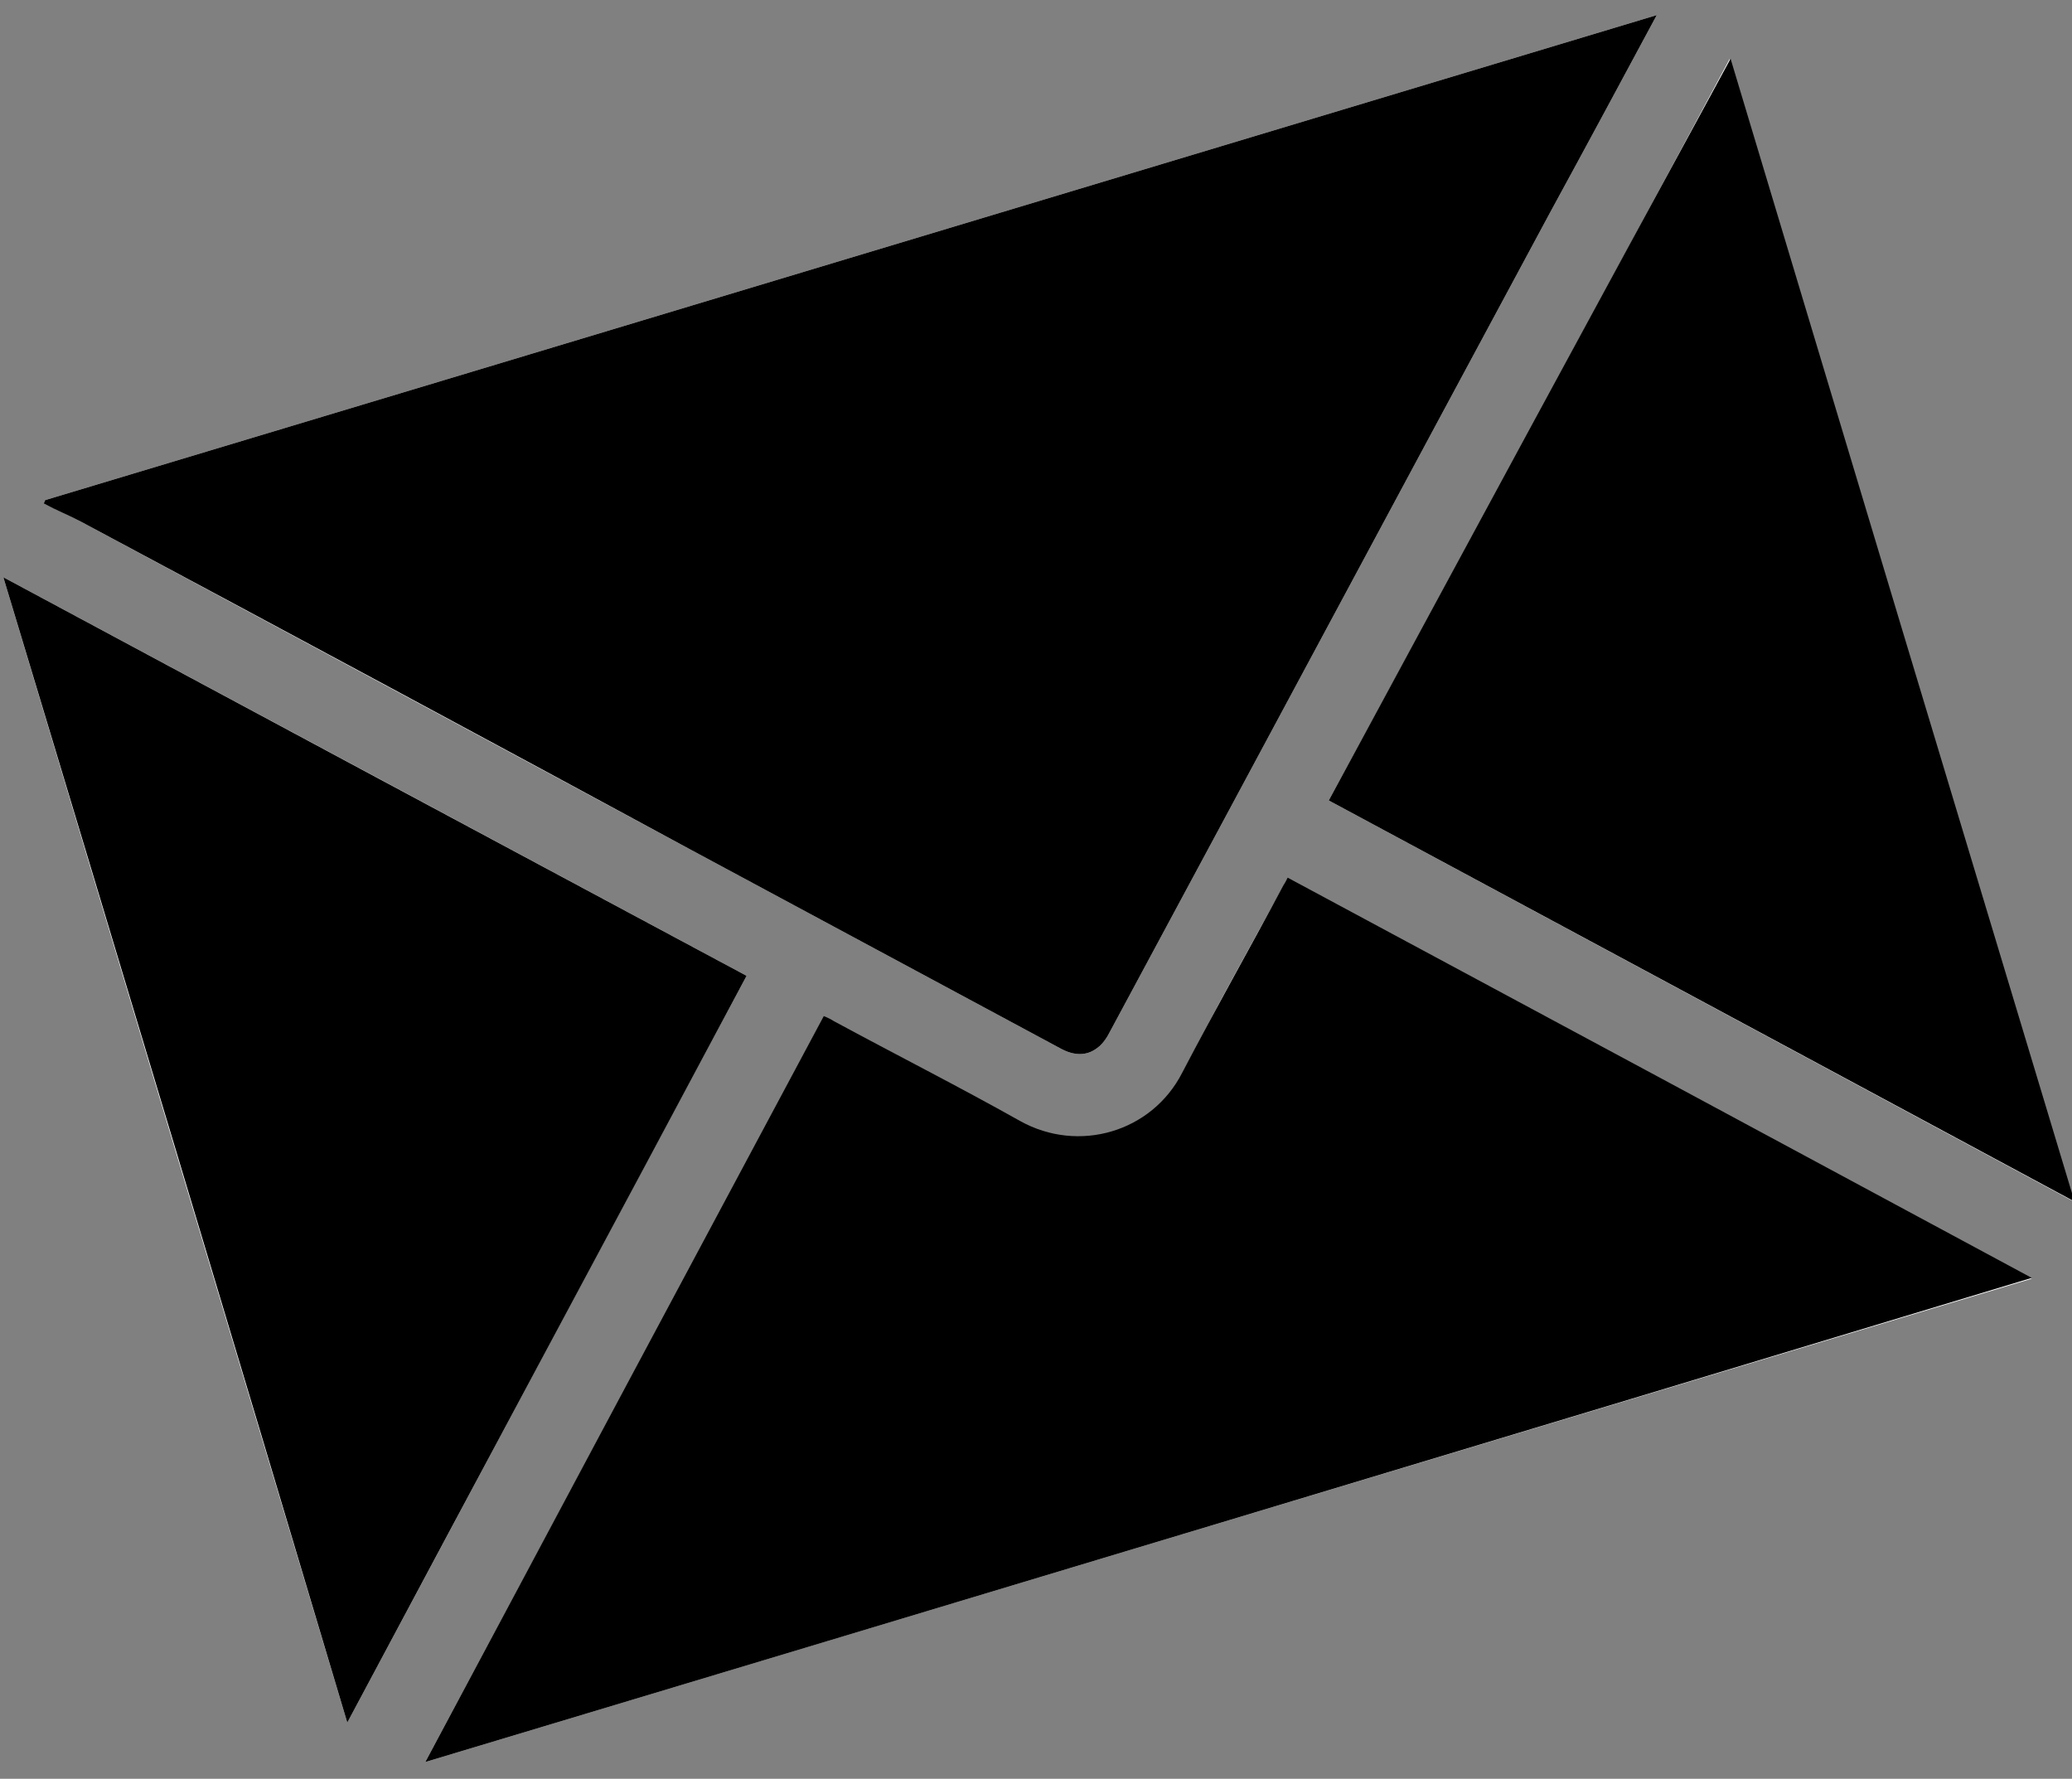
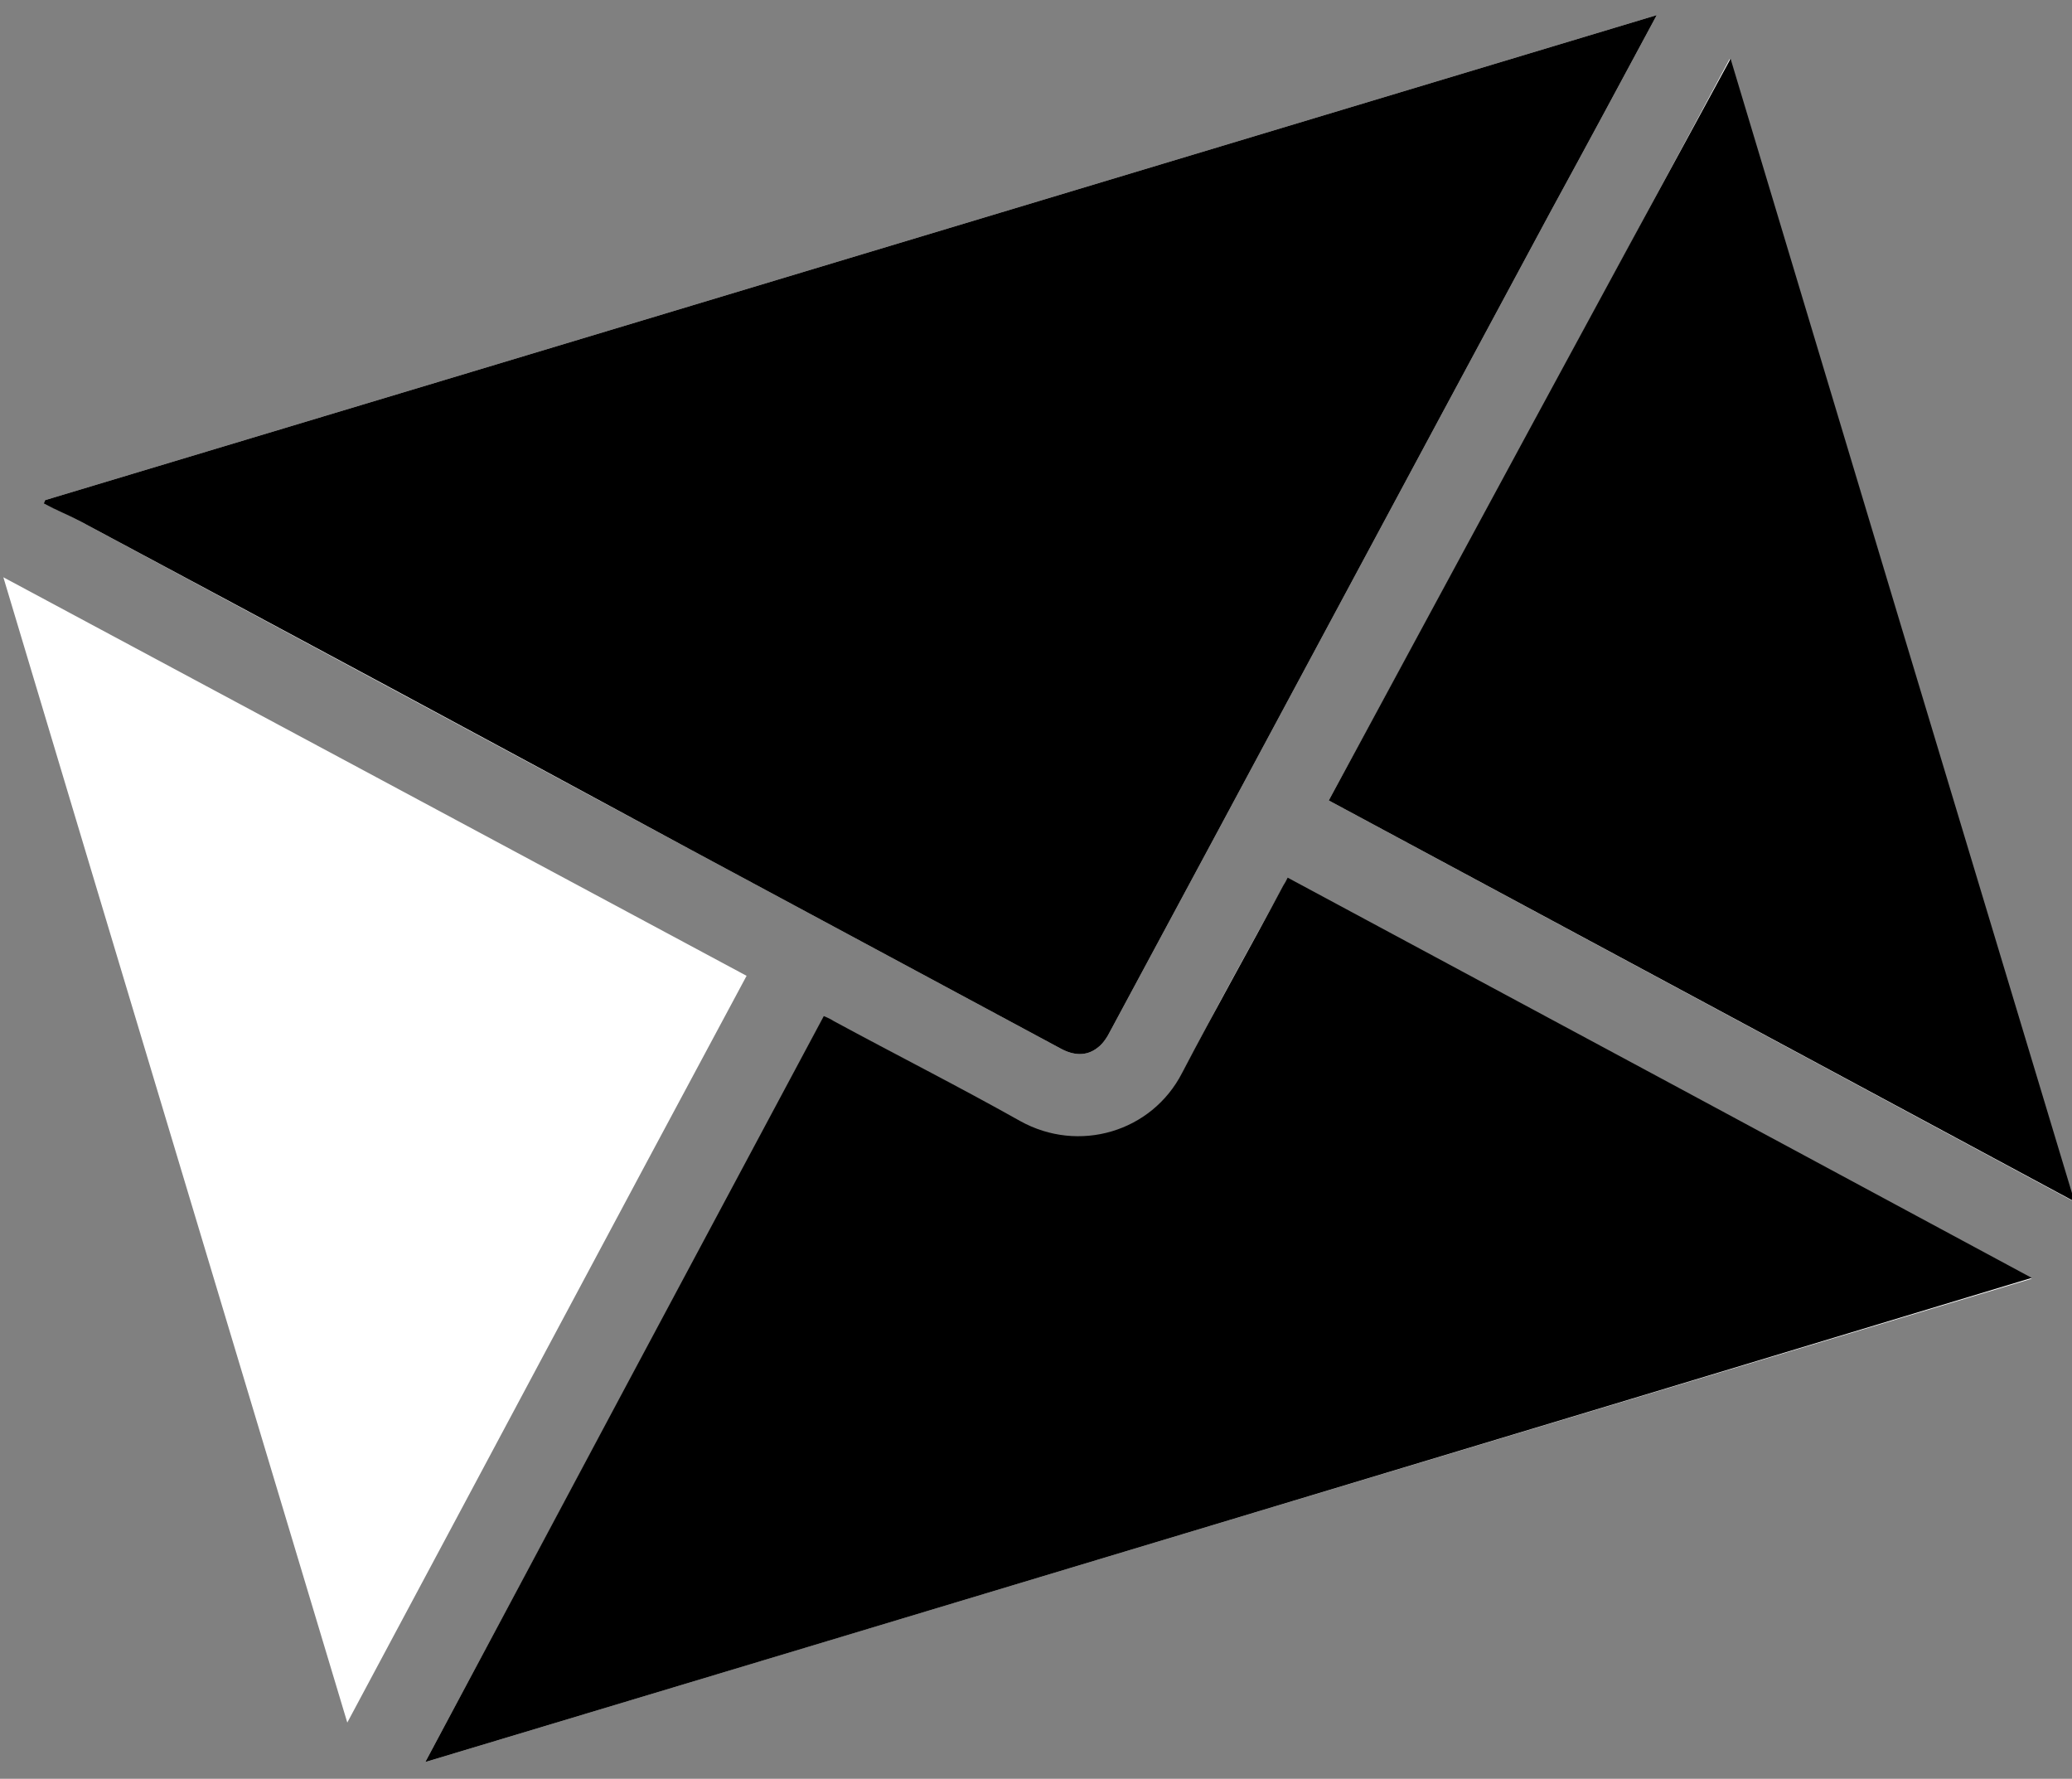
<svg xmlns="http://www.w3.org/2000/svg" version="1.1" id="Layer_1" x="0px" y="0px" viewBox="0 0 247 212" style="enable-background:new 0 0 247 212;" xml:space="preserve">
  <rect x="0" y="0" width="247" height="212" fill="#808080" stroke="none" />
  <style type="text/css">
	.st0{fill:#FFFFFF;}
</style>
  <g id="_x32_aisKq_1_">
    <g>
      <path class="st0" d="M197.5,1.8C133.3,21.1,69.3,40.4,5.4,59.6c-0.1,0.1-0.1,0.3-0.2,0.4c1.5,0.7,3,1.4,4.5,2.2    c24.2,13,48.5,26.1,72.7,39.1c14.7,7.9,29.4,15.8,44.1,23.7c1.5,0.8,3,0.9,4.3-0.1c0.7-0.5,1.2-1.3,1.6-2.1    c17.5-32.5,34.9-65,52.4-97.5C189,17.6,193.2,9.8,197.5,1.8z M50.7,210c63.8-19.2,127.7-38.4,191.5-57.6    c-29.5-15.9-59.1-31.8-88.7-47.7c-0.1,0.2-0.3,0.5-0.5,0.9c-4.1,7.4-8.2,14.8-12.1,22.4c-3.6,7-12.2,9.6-19.3,5.7    c-7.3-4.1-14.8-8-22.2-11.9c-0.4-0.2-0.7-0.4-1.2-0.6C82.4,150.9,66.5,180.4,50.7,210z M0.4,68.8c13.6,45.4,27.3,90.9,41,136.5    c15.9-29.7,31.7-59.4,47.6-89C59.7,100.6,30.1,84.7,0.4,68.8z M158.4,95.4c29.7,16,59.3,31.9,88.8,47.8    c-13.7-45.4-27.3-90.9-41-136.2C190.4,36.5,174.4,66,158.4,95.4z" />
      <path d="M197.5,1.8c-4.3,8-8.5,15.8-12.7,23.5c-17.5,32.5-34.9,65-52.4,97.5c-0.4,0.8-0.9,1.6-1.6,2.1c-1.3,1-2.8,0.9-4.3,0.1    c-14.7-7.9-29.4-15.8-44.1-23.7C58.2,88.2,34,75.2,9.7,62.2c-1.5-0.8-3-1.4-4.5-2.2c0.1-0.1,0.1-0.3,0.2-0.4    C69.3,40.4,133.3,21.1,197.5,1.8z" />
      <path d="M50.7,210c15.8-29.6,31.6-59.2,47.5-88.9c0.5,0.2,0.9,0.4,1.2,0.6c7.4,4,14.9,7.8,22.2,11.9c7,3.9,15.7,1.3,19.3-5.7    c3.9-7.5,8.1-14.9,12.1-22.4c0.2-0.3,0.4-0.7,0.5-0.9c29.6,15.9,59.2,31.8,88.7,47.7C178.4,171.6,114.6,190.8,50.7,210z" />
-       <path d="M0.4,68.8c29.6,15.9,59.3,31.8,88.6,47.5c-15.8,29.6-31.7,59.2-47.6,89C27.8,159.7,14.1,114.2,0.4,68.8z" />
      <path d="M158.4,95.4c15.9-29.4,31.9-59,47.9-88.4c13.6,45.3,27.3,90.8,41,136.2C217.7,127.3,188.2,111.4,158.4,95.4z" />
    </g>
  </g>
</svg>